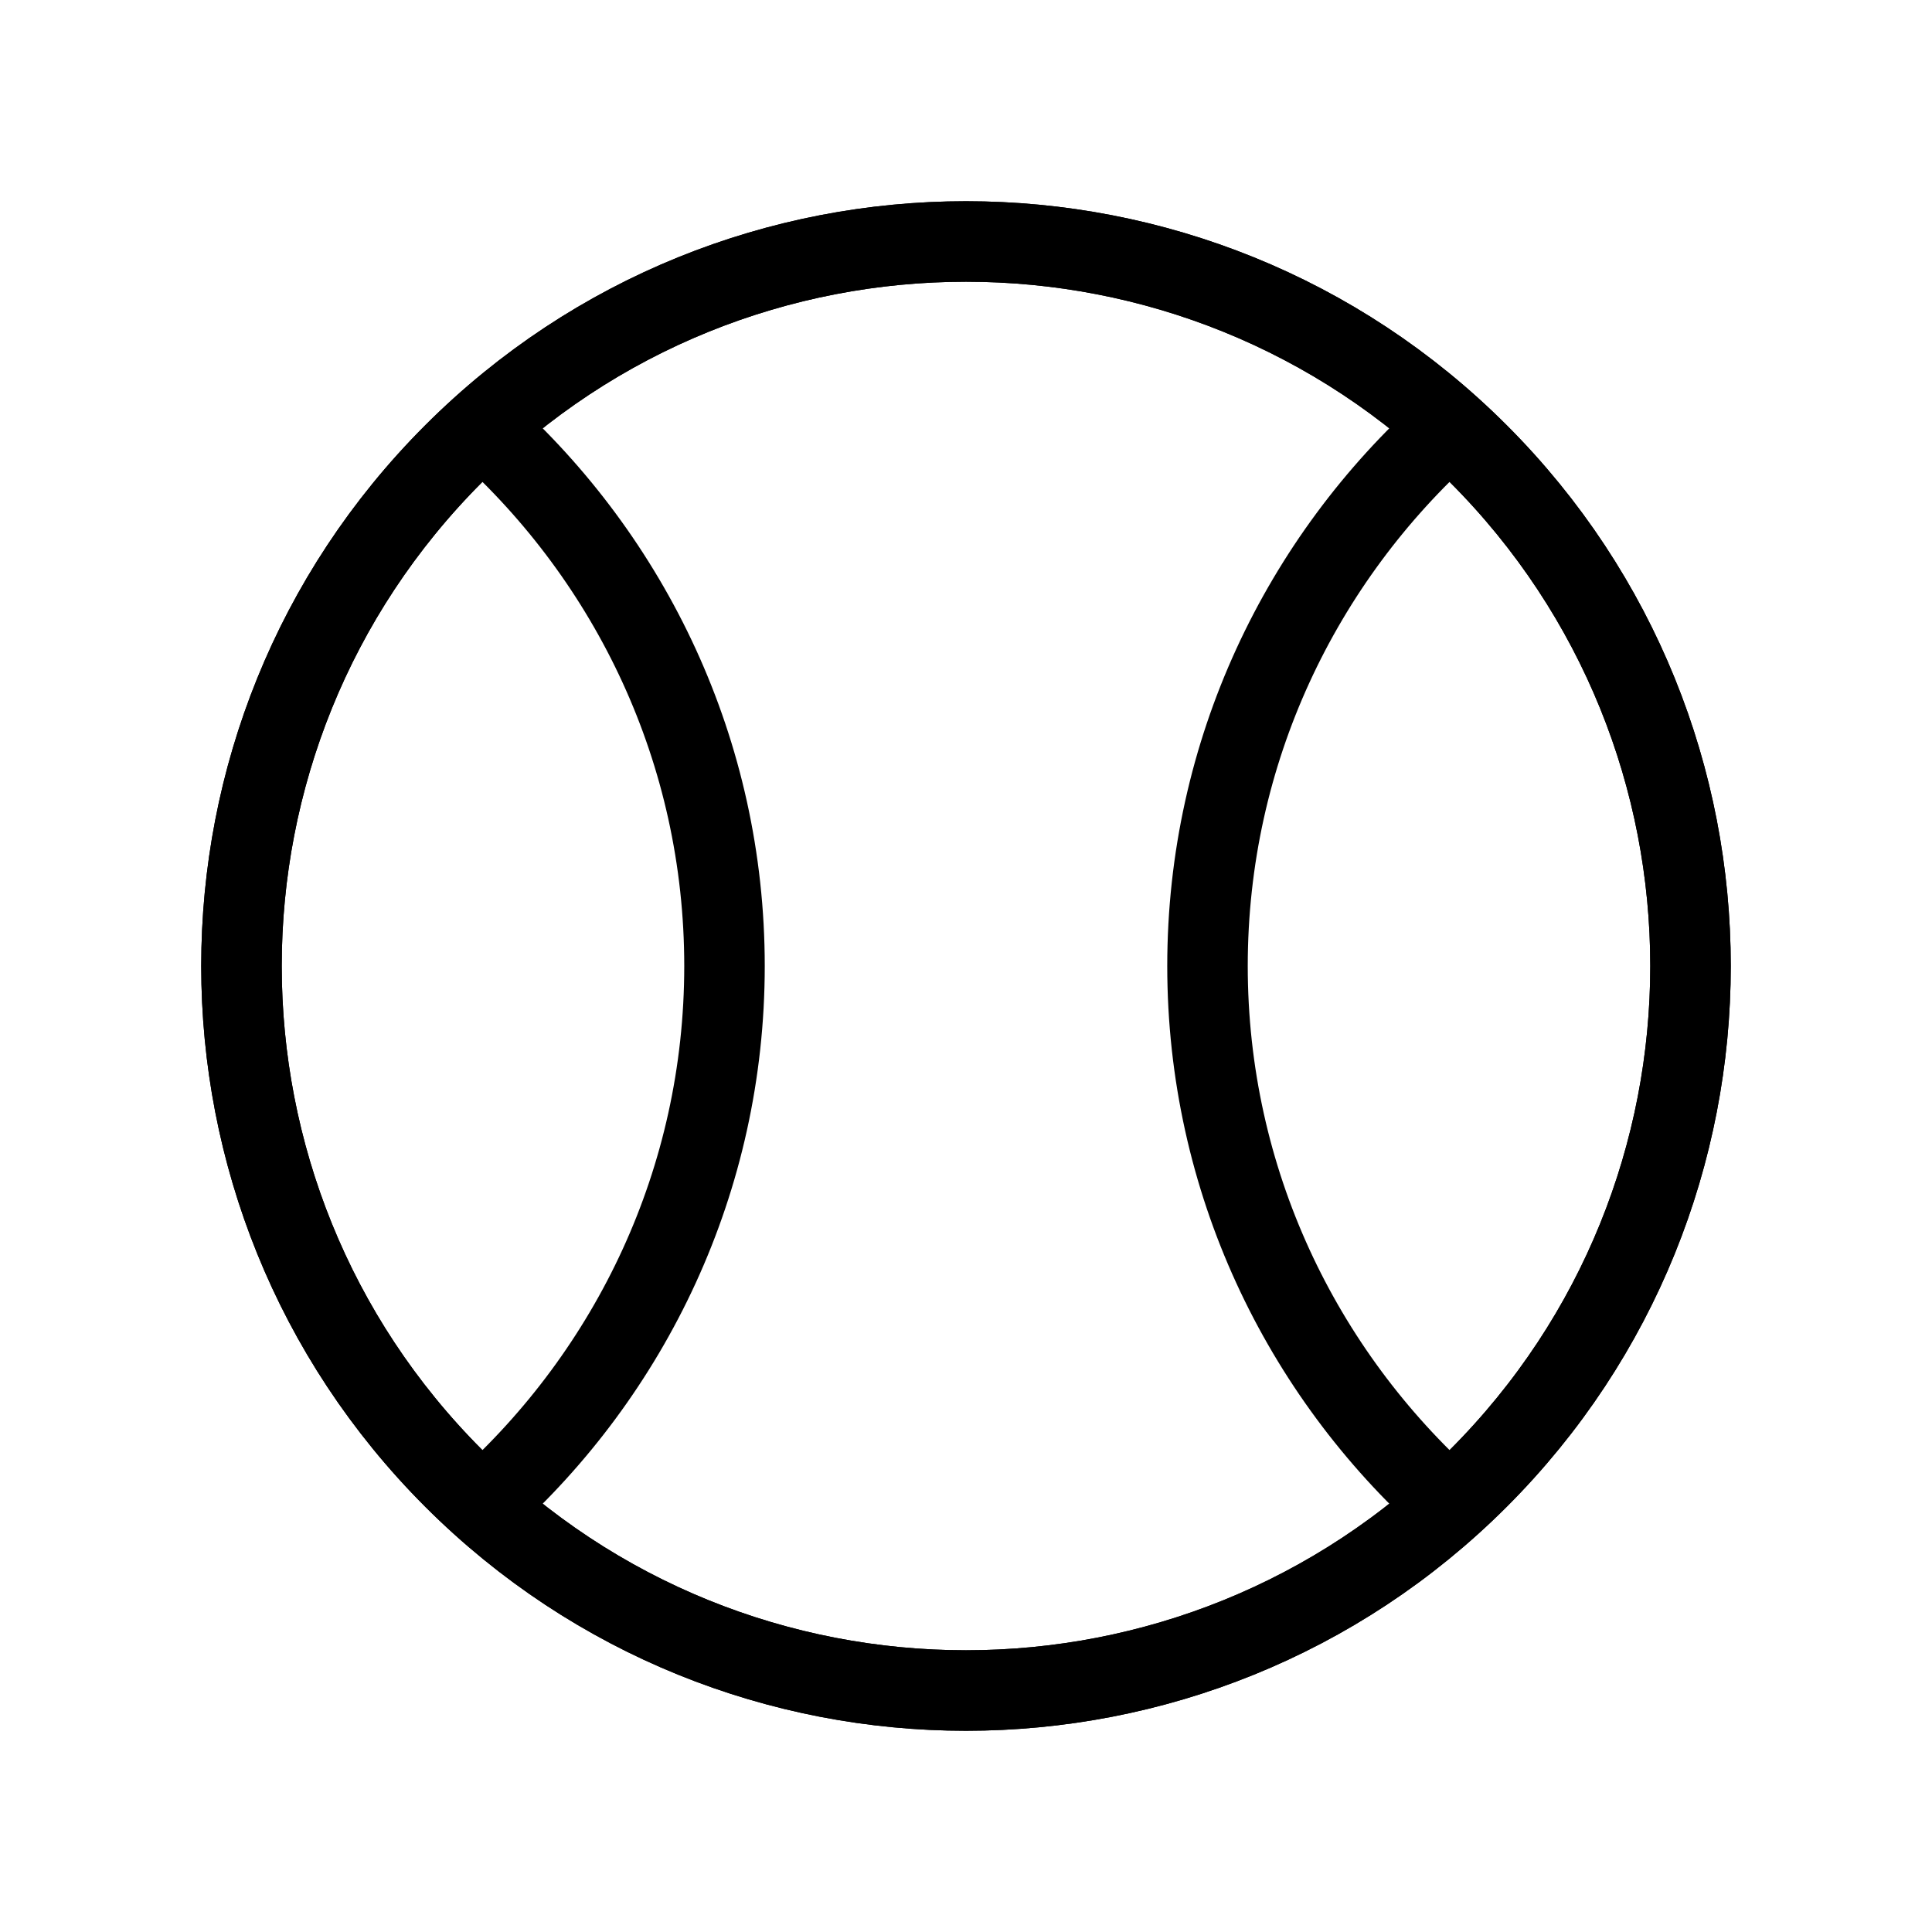
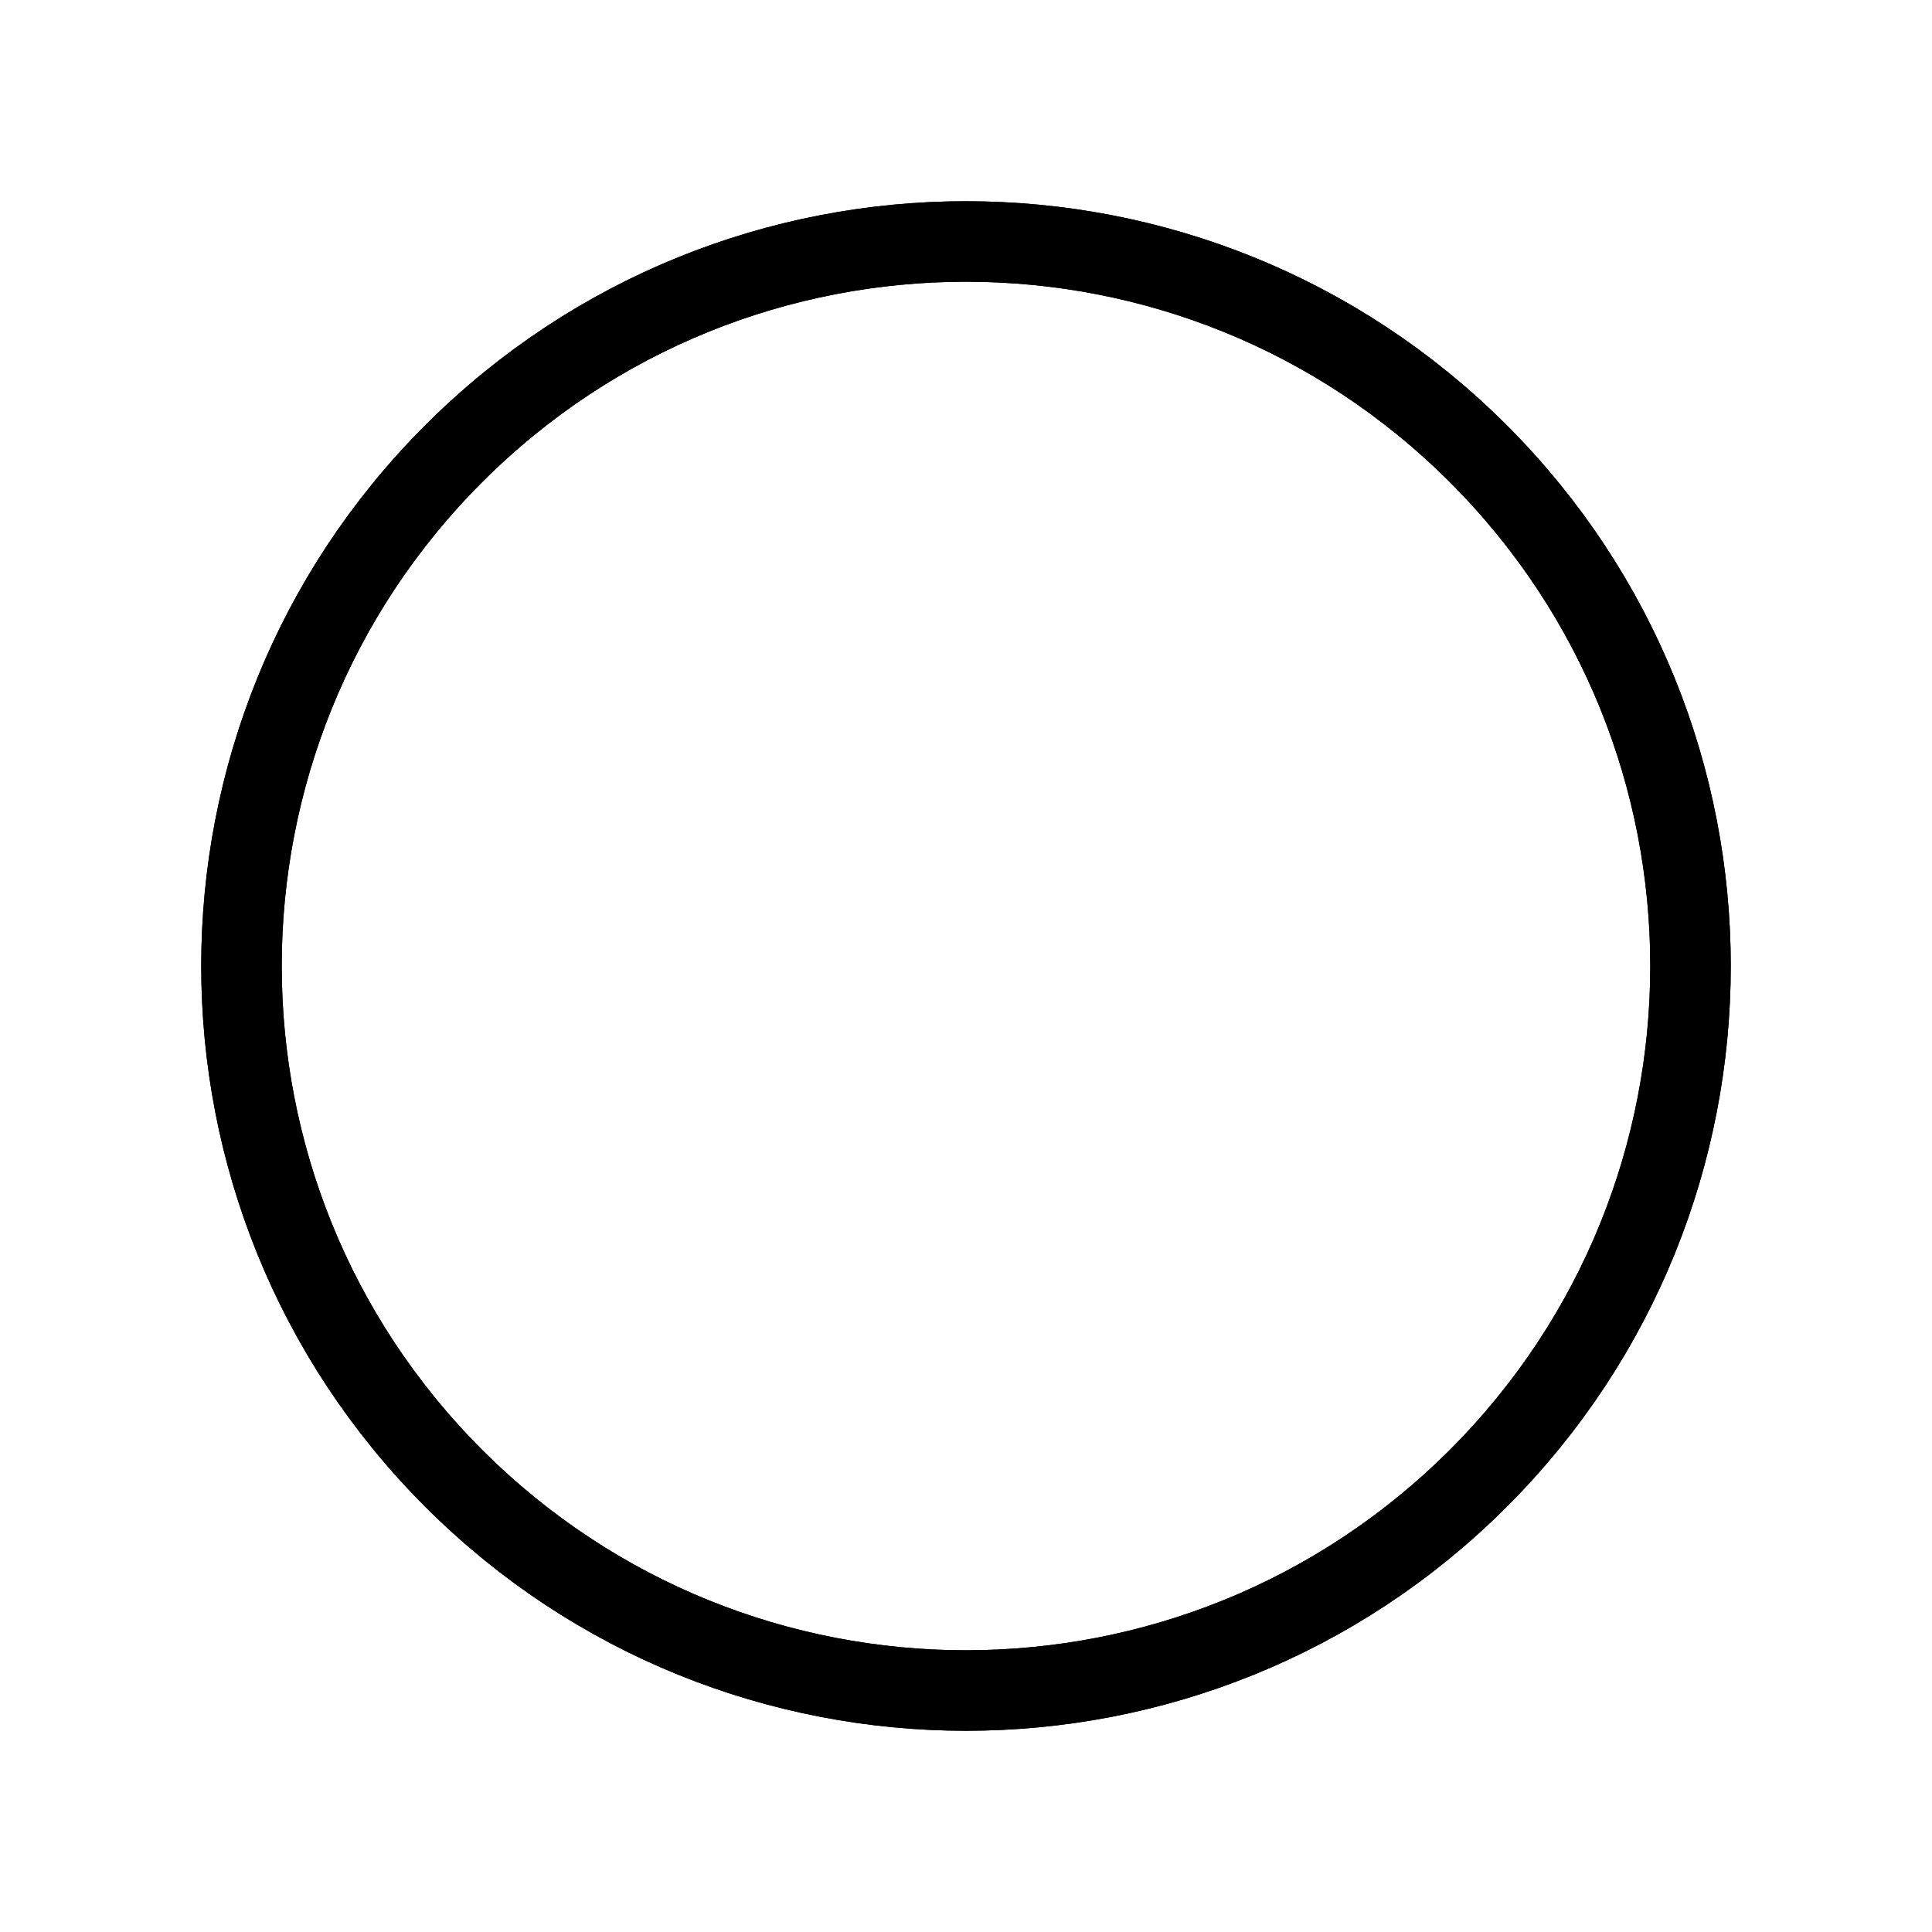
<svg xmlns="http://www.w3.org/2000/svg" width="24" height="24" viewBox="0 0 24 24" fill="none">
  <path d="M18.364 5.636C21.879 9.151 21.879 14.849 18.364 18.364C14.849 21.879 9.151 21.879 5.636 18.364C2.121 14.849 2.121 9.151 5.636 5.636C9.151 2.121 14.849 2.121 18.364 5.636" stroke="currentColor" stroke-width="1" stroke-linecap="round" stroke-linejoin="round" />
  <path d="M18.364 5.636C21.879 9.151 21.879 14.849 18.364 18.364C14.849 21.879 9.151 21.879 5.636 18.364C2.121 14.849 2.121 9.151 5.636 5.636C9.151 2.121 14.849 2.121 18.364 5.636" stroke="currentColor" stroke-width="1" stroke-linecap="round" stroke-linejoin="round" />
-   <path d="M18 5.305C16.163 6.953 15 9.338 15 12C15 14.662 16.163 17.047 18 18.695" stroke="currentColor" stroke-width="1" stroke-linecap="round" stroke-linejoin="round" />
-   <path d="M6 18.695C7.837 17.047 9 14.662 9 12C9 9.338 7.837 6.953 6 5.305" stroke="currentColor" stroke-width="1" stroke-linecap="round" stroke-linejoin="round" />
</svg>